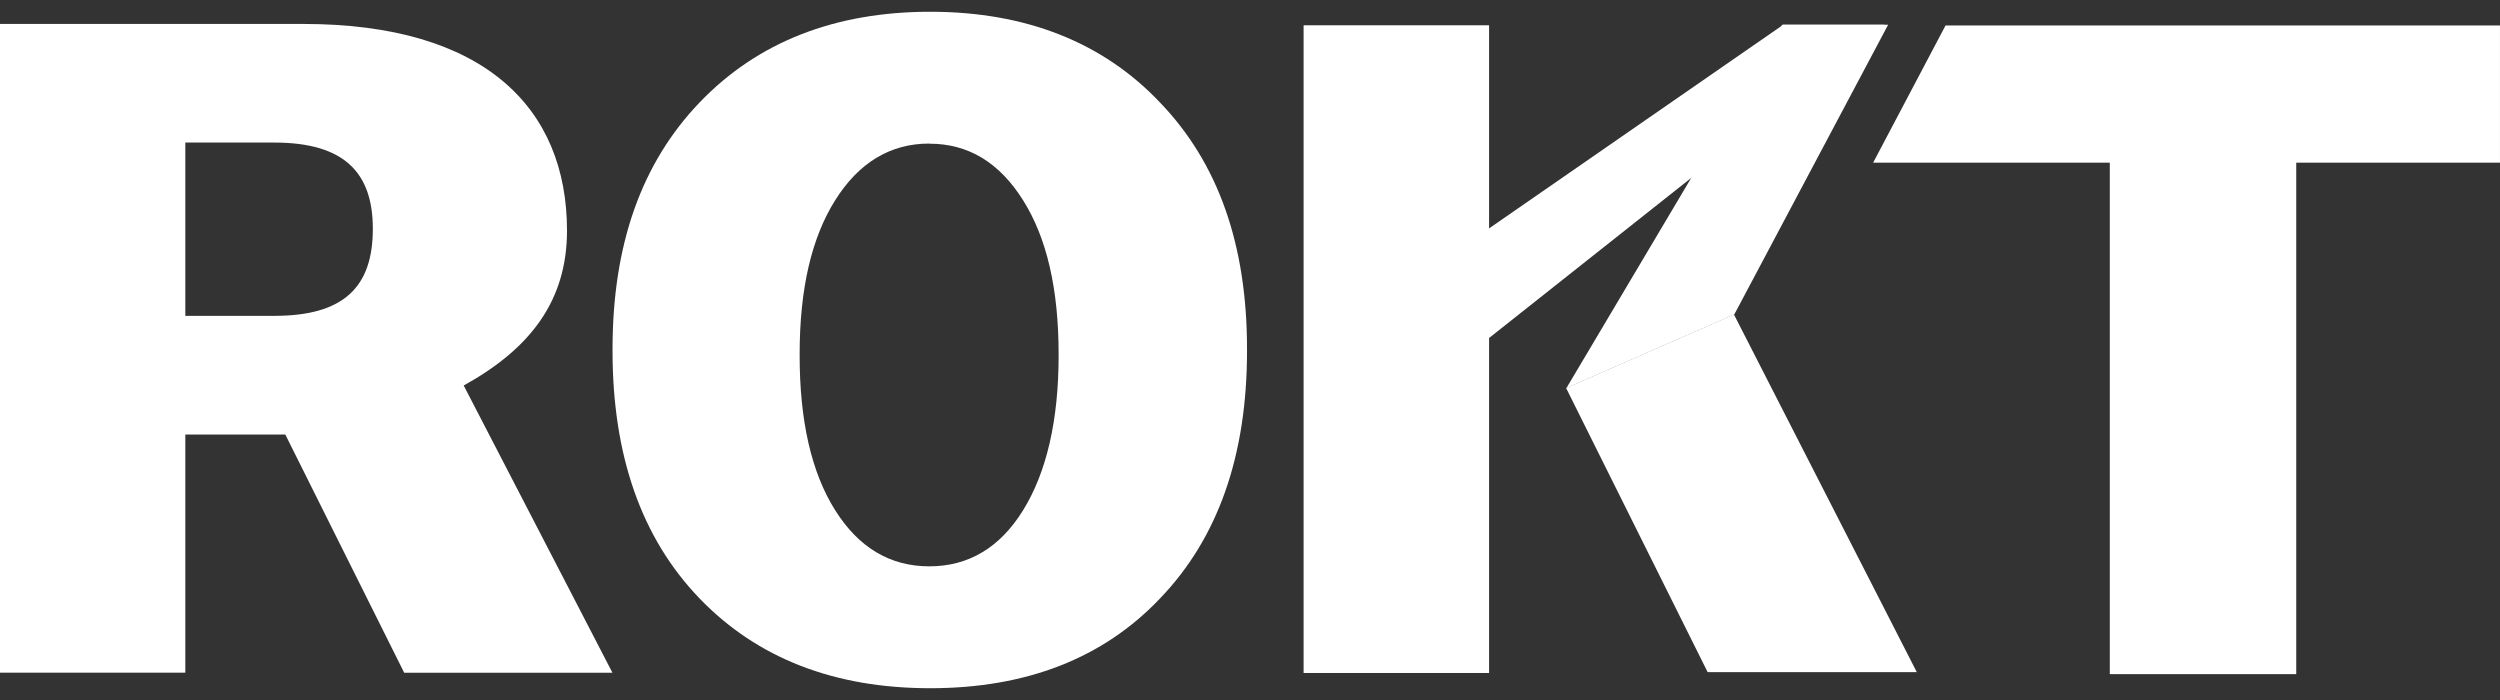
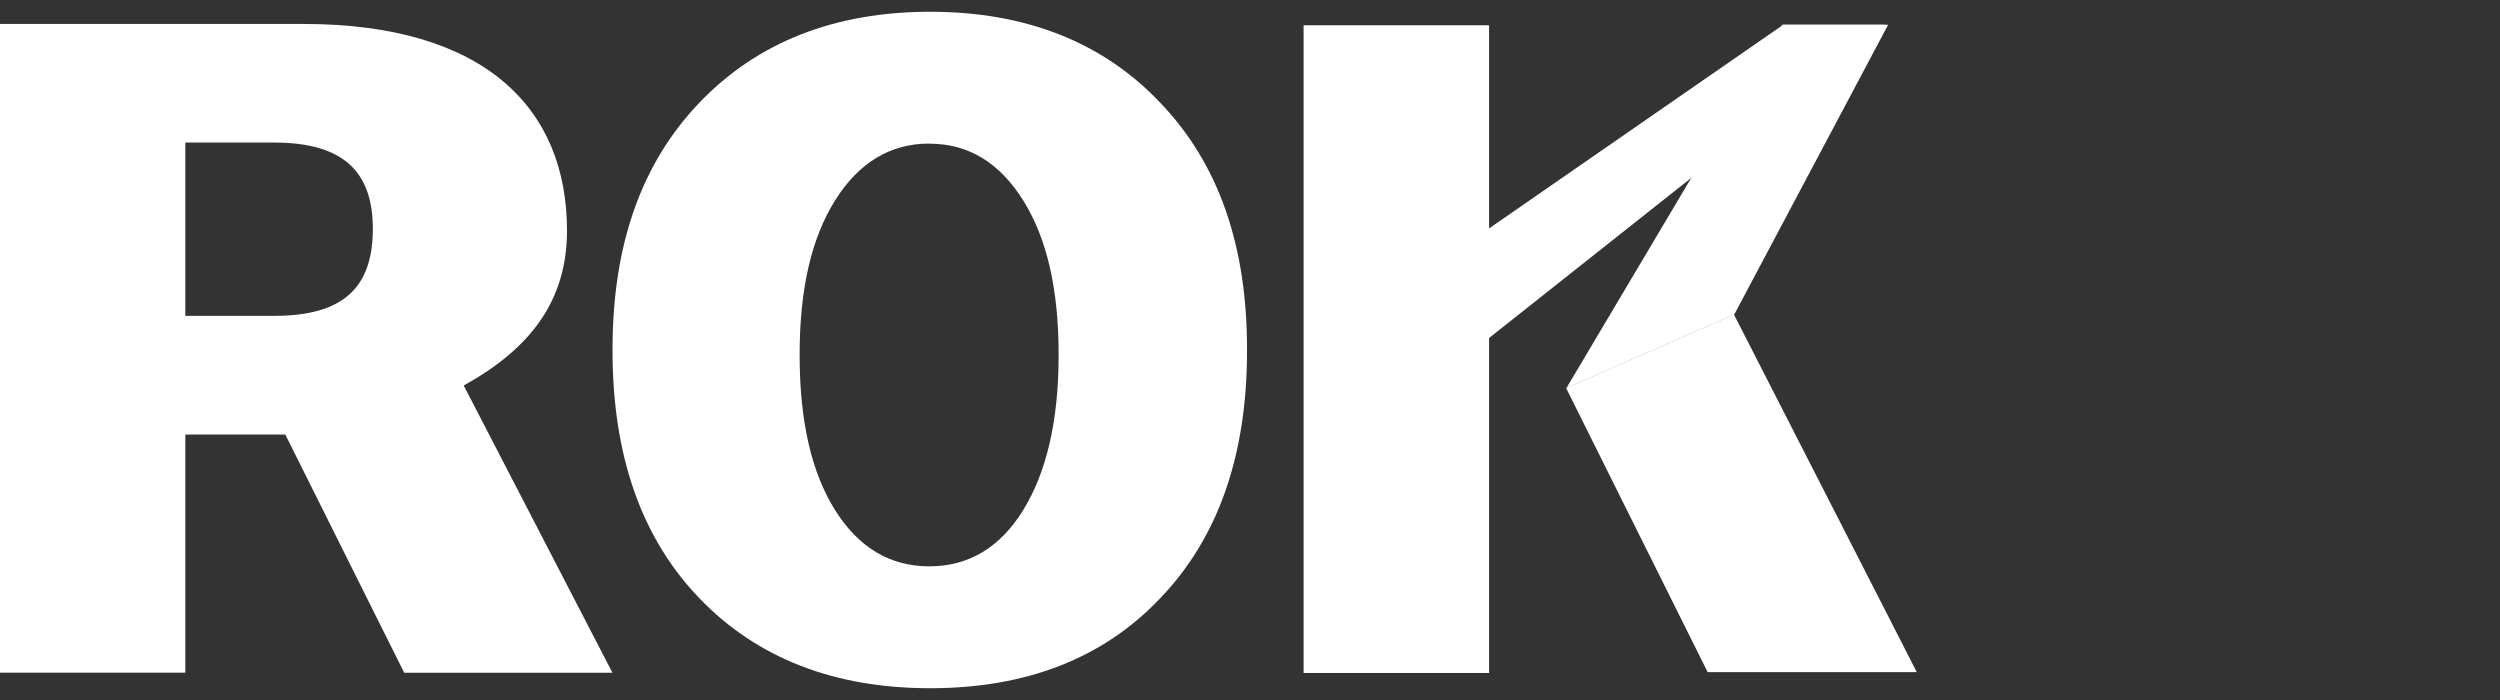
<svg xmlns="http://www.w3.org/2000/svg" width="125" height="35" viewBox="0 0 125 35" fill="none">
  <rect x="0" y="0" width="125" height="35" fill="#333333" stroke="none" />
  <g clip-path="url(#clip0_2767_9571)">
    <path d="M18.642 11.437C18.642 8.611 17.191 7.128 13.713 7.128H9.266V15.793H13.708C17.192 15.793 18.642 14.356 18.642 11.437ZM28.35 11.531C28.35 15.005 26.554 17.415 23.185 19.275L30.622 33.637H20.21L14.266 21.728H9.266V33.634H0V1.197H15.163C24.241 1.197 28.35 5.415 28.35 11.531Z" fill="white" />
-     <path d="M97.277 1.273L93.658 8.132H105.49V33.705H114.812V8.132H124.999V1.273H97.277Z" fill="white" />
    <path d="M89.161 1.238H94.231L74.283 17.035V11.538L89.161 1.238Z" fill="white" />
    <path d="M89.109 1.238H94.406L86.714 15.724L78.322 19.402L89.109 1.238Z" fill="white" />
    <path d="M78.305 19.401L86.696 15.723L95.84 33.608H85.383L78.305 19.401Z" fill="white" />
    <path d="M74.454 1.264H65.18V33.649H74.454V1.264Z" fill="white" />
    <path fill-rule="evenodd" clip-rule="evenodd" d="M46.512 0.588C41.728 0.588 37.865 2.109 34.973 5.13C32.081 8.151 30.627 12.218 30.627 17.452V17.545C30.627 22.783 32.076 26.907 34.973 29.917C37.873 32.928 41.734 34.411 46.512 34.411C51.289 34.411 55.155 32.928 58.005 29.917C60.902 26.905 62.351 22.781 62.351 17.545V17.452C62.351 12.214 60.901 8.144 58.005 5.13C55.155 2.117 51.293 0.588 46.512 0.588ZM46.466 7.178C44.515 7.178 42.938 8.132 41.756 10.016C40.575 11.9 39.982 14.445 39.982 17.718V17.775C39.982 21.05 40.573 23.628 41.756 25.509C42.94 27.391 44.515 28.317 46.466 28.317C48.417 28.317 49.994 27.391 51.157 25.509C52.319 23.626 52.931 21.048 52.931 17.775V17.718C52.931 14.445 52.34 11.9 51.157 10.016C49.973 8.132 48.426 7.184 46.466 7.184V7.178Z" fill="white" />
  </g>
  <defs>
    <clipPath id="clip0_2767_9571">
      <rect width="125" height="33.824" fill="white" transform="translate(0 0.588)" />
    </clipPath>
  </defs>
</svg>